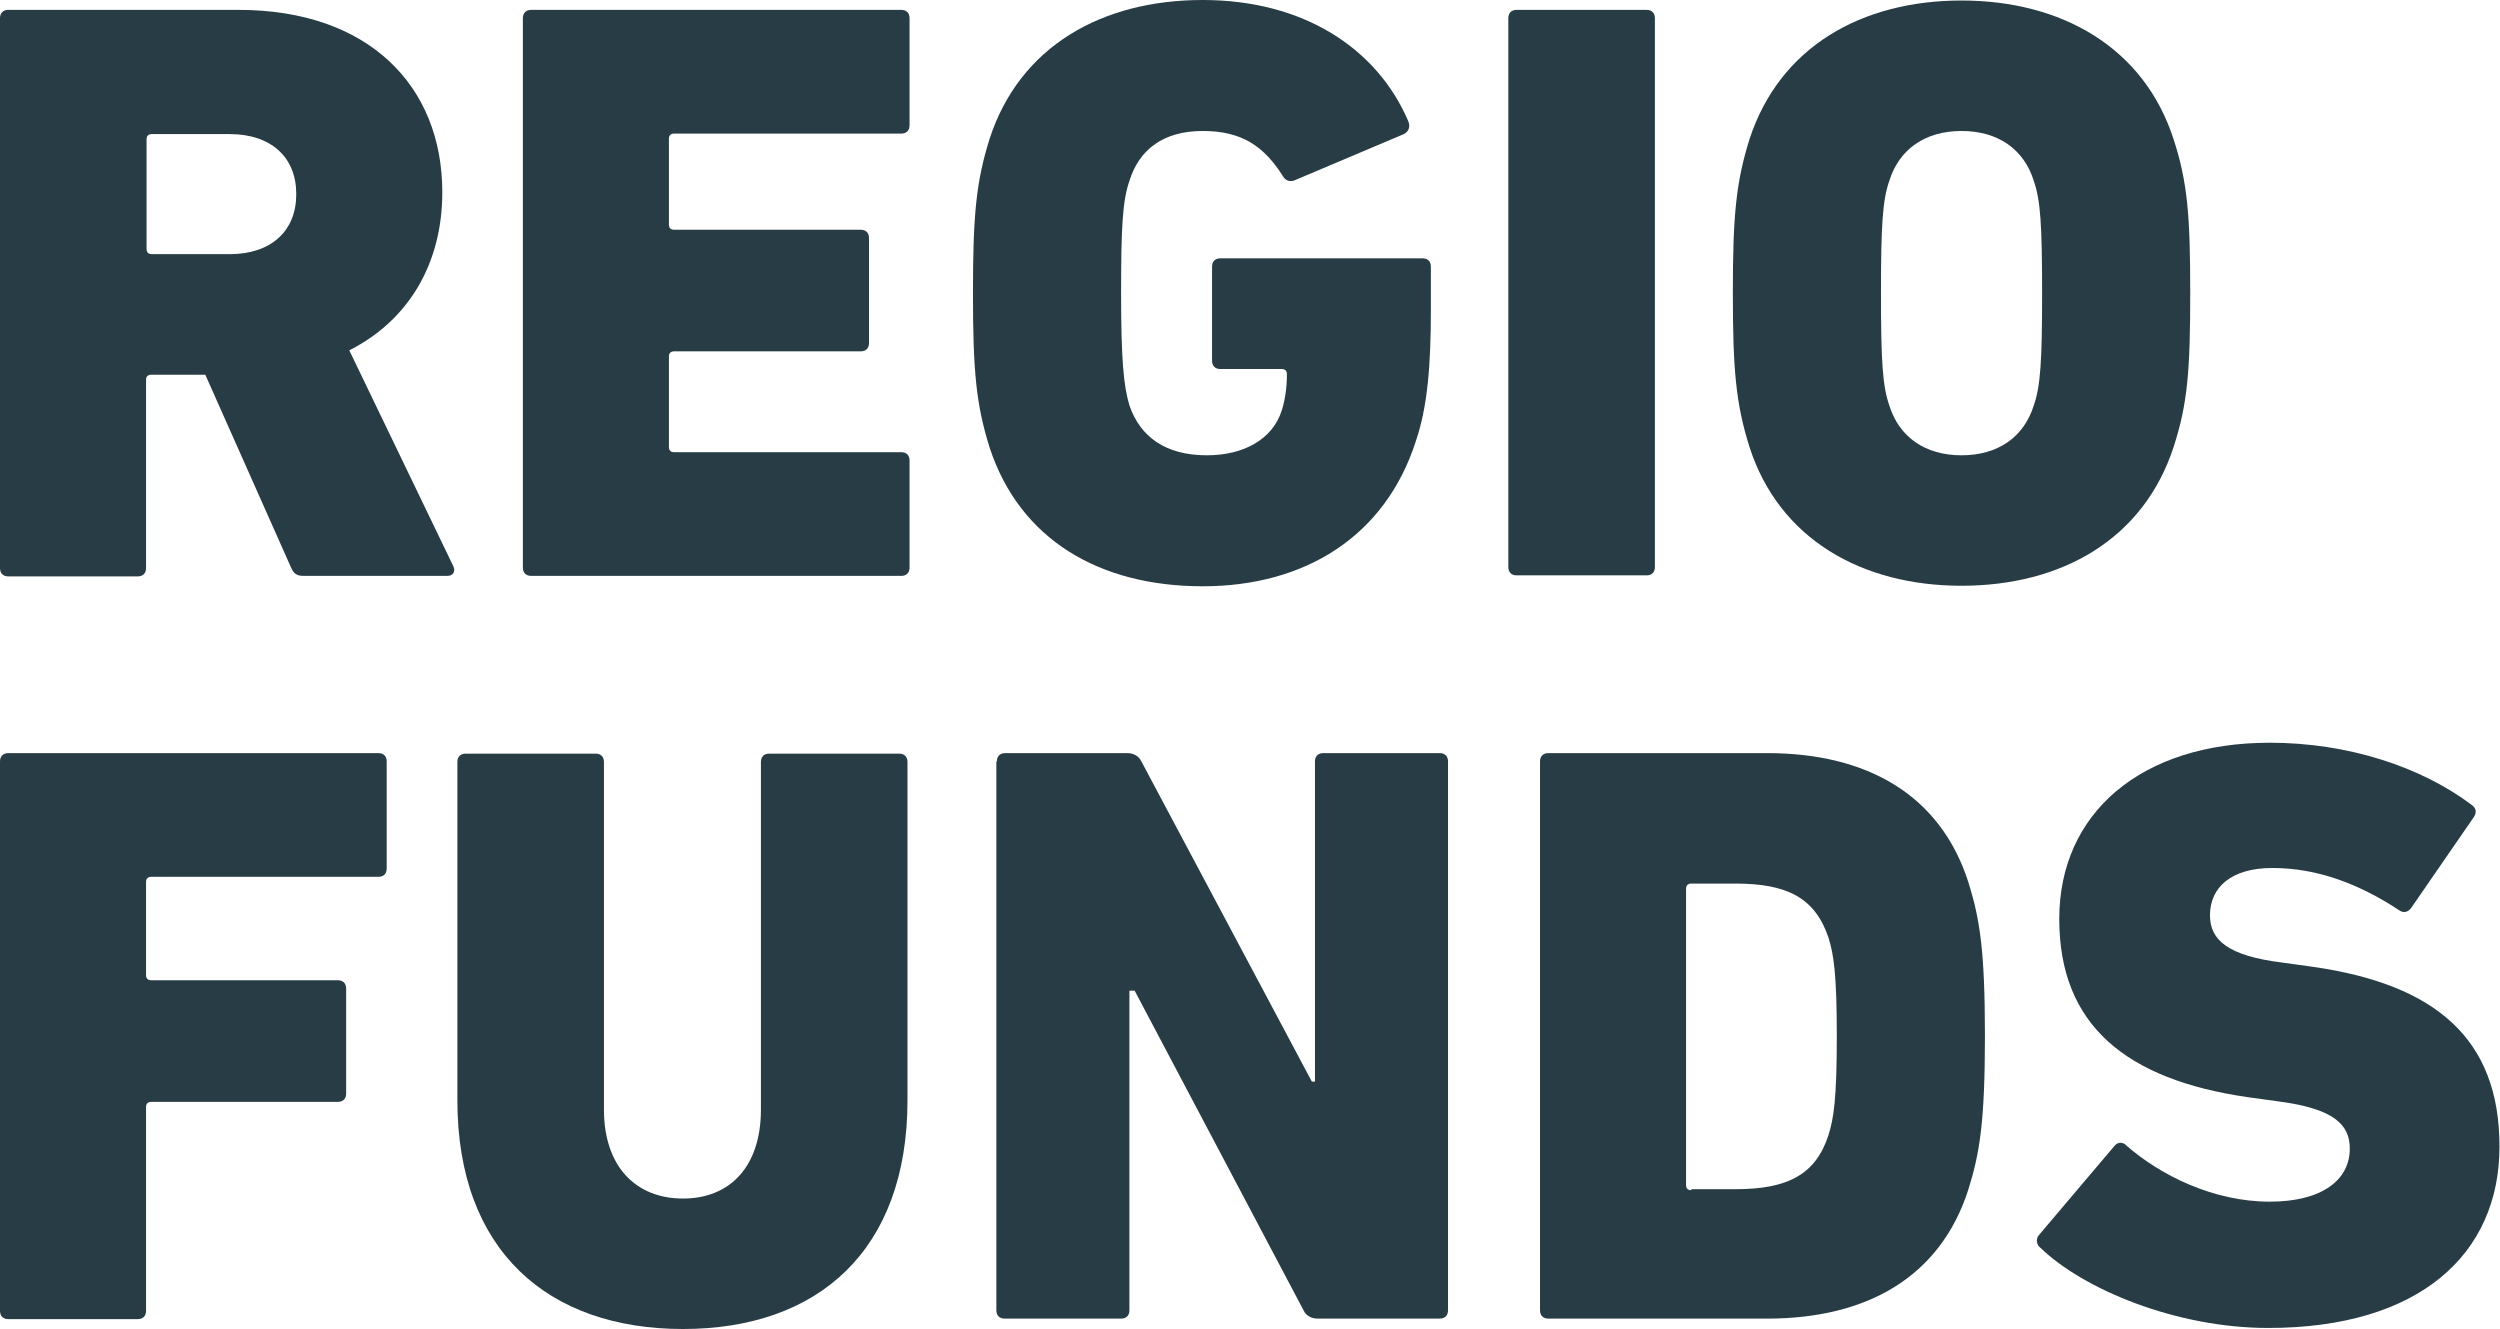
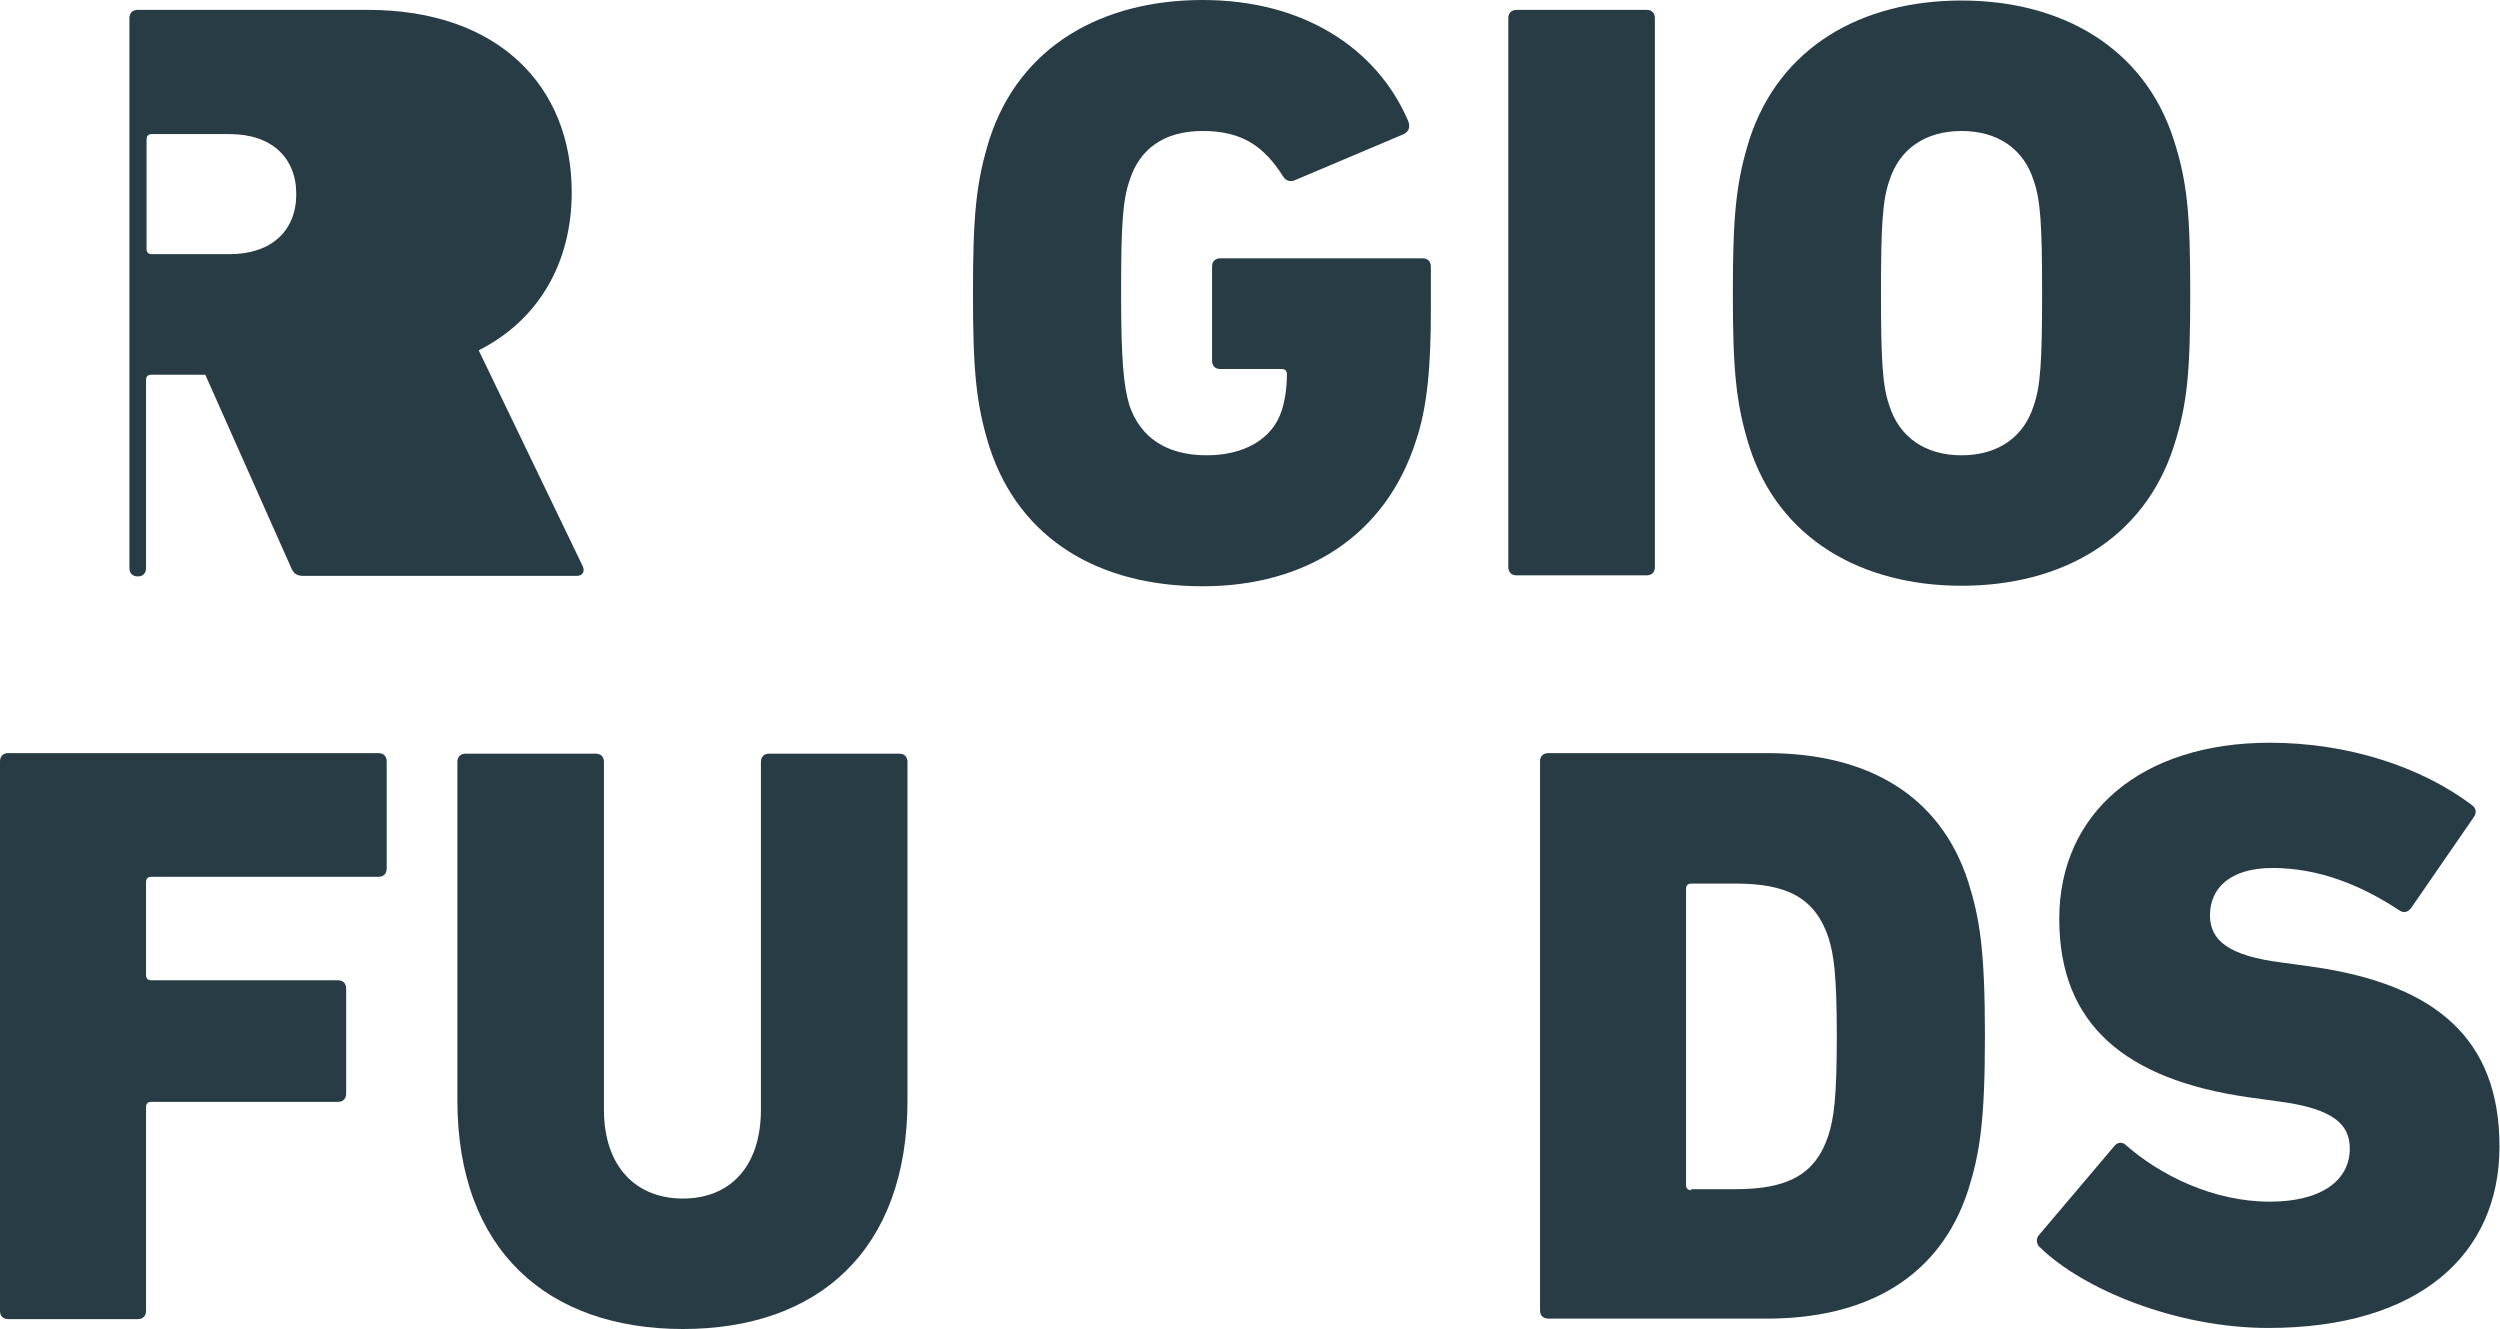
<svg xmlns="http://www.w3.org/2000/svg" id="Ebene_2" data-name="Ebene 2" viewBox="0 0 48.1 25.57">
  <defs>
    <style> .cls-1 { fill: #283c45; stroke-width: 0px; } </style>
  </defs>
  <g id="Ebene_1-2" data-name="Ebene 1">
    <g>
      <g>
-         <path class="cls-1" d="m5.84,11.08c-.14,0-.19-.05-.24-.16l-1.65-3.71h-1.04c-.06,0-.1.03-.1.1v3.62c0,.1-.06.16-.16.16H.16c-.1,0-.16-.06-.16-.16V.35c0-.1.06-.16.16-.16h4.43c2.5,0,3.92,1.46,3.92,3.51,0,1.36-.64,2.46-1.79,3.04l2,4.15c.05.1,0,.19-.11.19h-2.77Zm-.14-7.35c0-.7-.48-1.15-1.28-1.15h-1.5c-.06,0-.1.03-.1.1v2.11c0,.06.03.1.1.1h1.5c.8,0,1.28-.45,1.28-1.15Z" />
-         <path class="cls-1" d="m10.06.35c0-.1.06-.16.16-.16h7.12c.1,0,.16.06.16.16v2.06c0,.1-.06.16-.16.16h-4.37c-.06,0-.1.03-.1.1v1.65c0,.06.03.1.1.1h3.59c.1,0,.16.06.16.16v2.02c0,.1-.06.16-.16.16h-3.59c-.06,0-.1.03-.1.1v1.74c0,.06.03.1.1.1h4.37c.1,0,.16.06.16.16v2.06c0,.1-.06.16-.16.16h-7.12c-.1,0-.16-.06-.16-.16V.35Z" />
+         <path class="cls-1" d="m5.84,11.08c-.14,0-.19-.05-.24-.16l-1.65-3.71h-1.04c-.06,0-.1.03-.1.1v3.62c0,.1-.06.16-.16.16c-.1,0-.16-.06-.16-.16V.35c0-.1.06-.16.16-.16h4.43c2.5,0,3.92,1.46,3.92,3.51,0,1.36-.64,2.46-1.79,3.04l2,4.15c.05.1,0,.19-.11.19h-2.77Zm-.14-7.35c0-.7-.48-1.15-1.28-1.15h-1.5c-.06,0-.1.03-.1.1v2.11c0,.06.03.1.1.1h1.5c.8,0,1.28-.45,1.28-1.15Z" />
        <path class="cls-1" d="m18.72,5.63c0-1.49.06-2.13.32-2.96.58-1.78,2.16-2.67,4.1-2.67s3.35.93,3.95,2.32c.05.11.02.21-.08.26l-2.08.88c-.1.05-.19.02-.24-.06-.37-.59-.8-.88-1.55-.88s-1.22.35-1.41.96c-.13.38-.16.86-.16,2.16s.05,1.79.16,2.16c.21.61.7.96,1.49.96.7,0,1.26-.3,1.44-.86.06-.19.1-.42.1-.7,0-.06-.03-.1-.1-.1h-1.18c-.1,0-.16-.06-.16-.16v-1.81c0-.1.06-.16.16-.16h3.89c.1,0,.16.06.16.16v.83c0,1.04-.06,1.86-.29,2.53-.58,1.81-2.11,2.79-4.1,2.79s-3.52-.9-4.1-2.67c-.26-.83-.32-1.47-.32-2.96Z" />
        <path class="cls-1" d="m29.02.35c0-.1.06-.16.16-.16h2.5c.1,0,.16.06.16.16v10.56c0,.1-.06.16-.16.16h-2.5c-.1,0-.16-.06-.16-.16V.35Z" />
        <path class="cls-1" d="m33.66,8.6c-.26-.83-.32-1.47-.32-2.96s.06-2.13.32-2.96c.58-1.78,2.16-2.67,4.08-2.67s3.51.9,4.08,2.67c.27.83.32,1.47.32,2.96s-.05,2.13-.32,2.96c-.58,1.78-2.16,2.67-4.08,2.67s-3.51-.9-4.08-2.67Zm5.47-.8c.13-.37.16-.86.16-2.16s-.03-1.79-.16-2.16c-.19-.61-.69-.96-1.39-.96s-1.2.35-1.39.96c-.13.37-.16.86-.16,2.16s.03,1.79.16,2.16c.19.61.69.96,1.39.96s1.2-.35,1.39-.96Z" />
      </g>
      <g>
        <path class="cls-1" d="m0,14.65c0-.1.06-.16.16-.16h7.12c.1,0,.16.06.16.16v2.06c0,.1-.06.16-.16.16H2.91c-.06,0-.1.03-.1.1v1.79c0,.06.03.1.1.1h3.59c.1,0,.16.06.16.16v2.02c0,.1-.06.16-.16.16h-3.59c-.06,0-.1.03-.1.1v3.92c0,.1-.06.16-.16.16H.16c-.1,0-.16-.06-.16-.16v-10.56Z" />
        <path class="cls-1" d="m8.8,21.17v-6.51c0-.1.06-.16.16-.16h2.5c.1,0,.16.06.16.16v6.69c0,1.09.61,1.71,1.52,1.71s1.5-.62,1.5-1.71v-6.69c0-.1.06-.16.16-.16h2.5c.1,0,.16.06.16.16v6.51c0,2.9-1.73,4.4-4.32,4.4s-4.34-1.5-4.34-4.4Z" />
-         <path class="cls-1" d="m19.18,14.65c0-.1.06-.16.16-.16h2.35c.11,0,.22.05.27.16l3.28,6.16h.06v-6.16c0-.1.06-.16.16-.16h2.24c.1,0,.16.06.16.16v10.56c0,.1-.06.16-.16.16h-2.35c-.11,0-.22-.05-.27-.16l-3.25-6.15h-.1v6.15c0,.1-.06.16-.16.16h-2.24c-.1,0-.16-.06-.16-.16v-10.56Z" />
        <path class="cls-1" d="m29.63,14.65c0-.1.06-.16.16-.16h4.21c1.92,0,3.33.8,3.87,2.48.22.7.32,1.31.32,2.96s-.1,2.26-.32,2.96c-.54,1.68-1.95,2.48-3.87,2.48h-4.21c-.1,0-.16-.06-.16-.16v-10.56Zm2.91,8.23h.85c.99,0,1.54-.27,1.79-1.04.1-.32.16-.69.16-1.9s-.06-1.58-.16-1.9c-.26-.77-.8-1.04-1.79-1.04h-.85c-.06,0-.1.03-.1.1v5.7c0,.06.03.1.1.1Z" />
        <path class="cls-1" d="m39.26,24.01c-.08-.06-.1-.18-.02-.26l1.44-1.7c.06-.08.16-.08.22-.02.66.58,1.68,1.09,2.77,1.09,1.01,0,1.54-.42,1.54-1.02,0-.46-.3-.77-1.38-.91l-.58-.08c-2.35-.34-3.63-1.39-3.63-3.43s1.58-3.39,4.05-3.39c1.5,0,2.91.46,3.89,1.2.08.06.1.14.03.24l-1.2,1.74c-.06.08-.14.1-.22.05-.77-.51-1.58-.82-2.45-.82-.8,0-1.2.38-1.2.91,0,.48.35.78,1.39.91l.58.08c2.38.34,3.6,1.39,3.6,3.46s-1.54,3.49-4.45,3.49c-1.78,0-3.57-.75-4.39-1.55Z" />
      </g>
    </g>
  </g>
</svg>